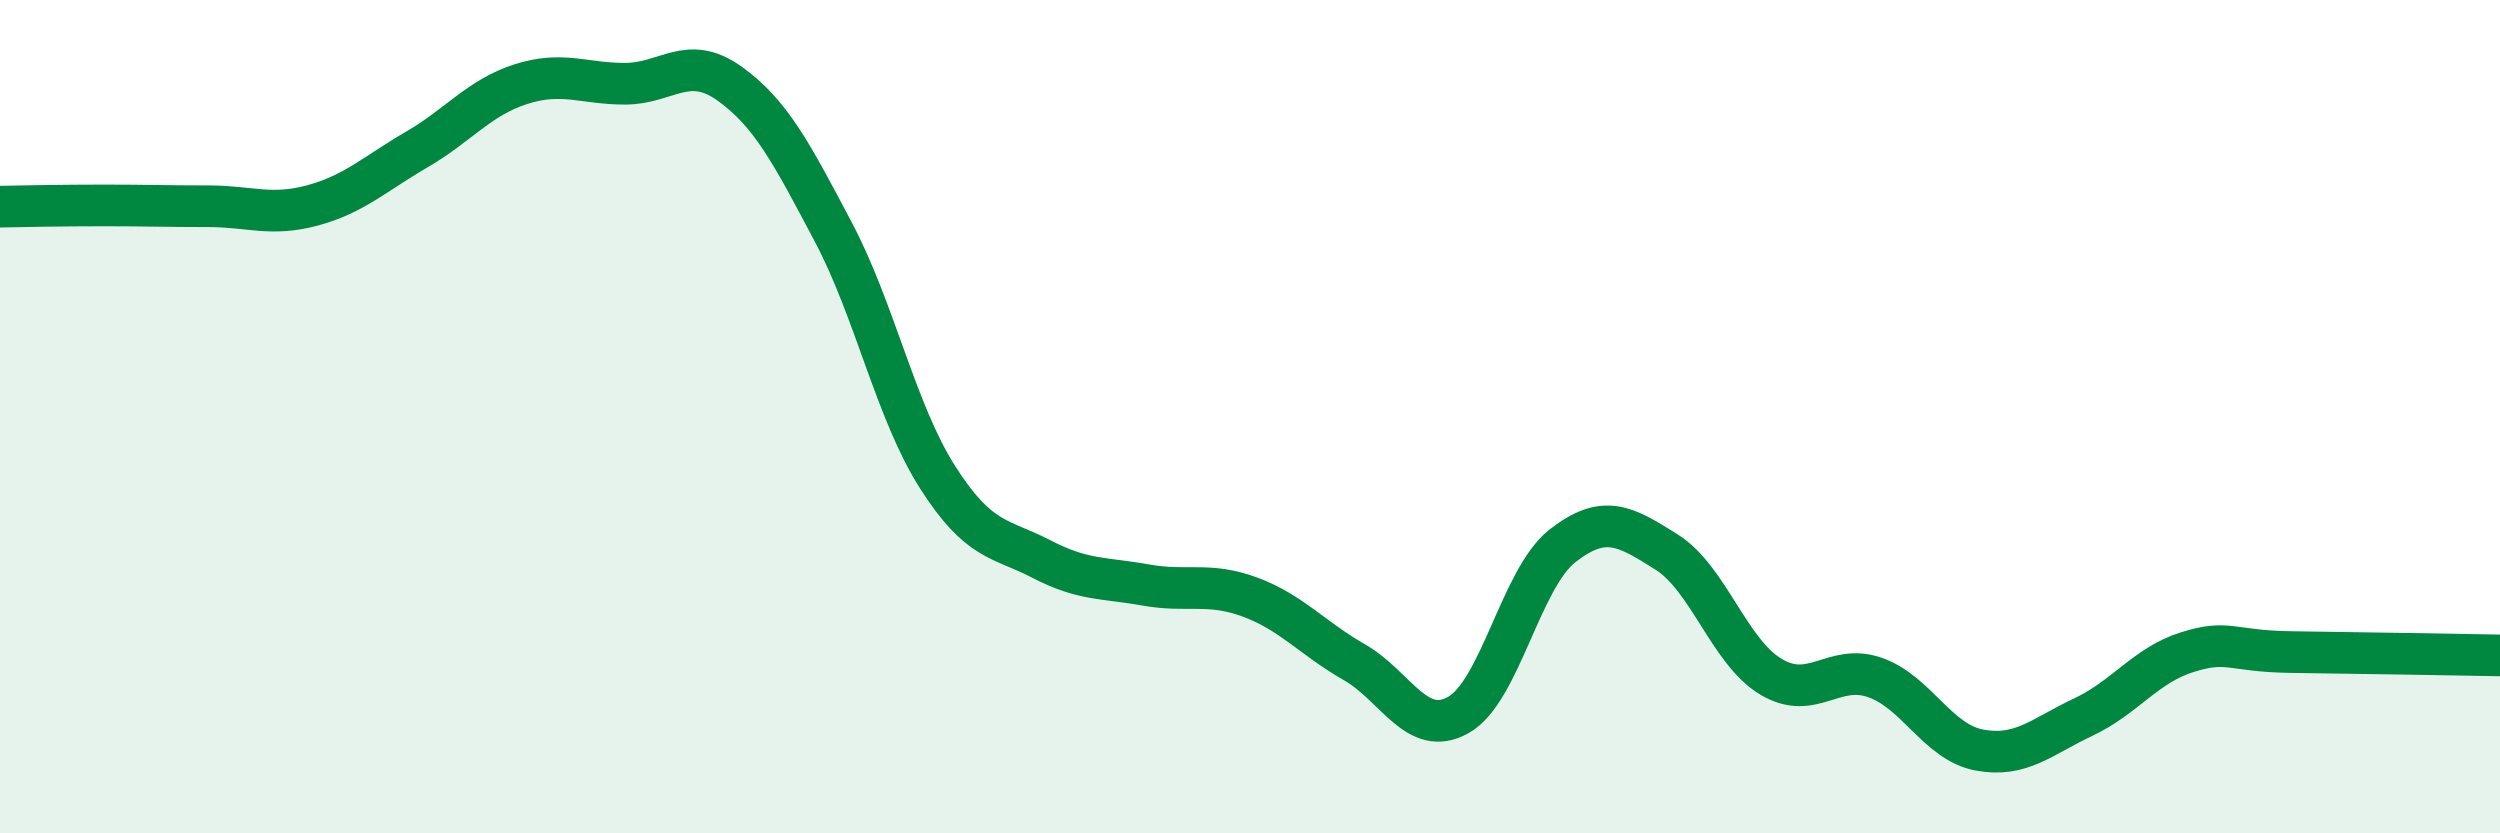
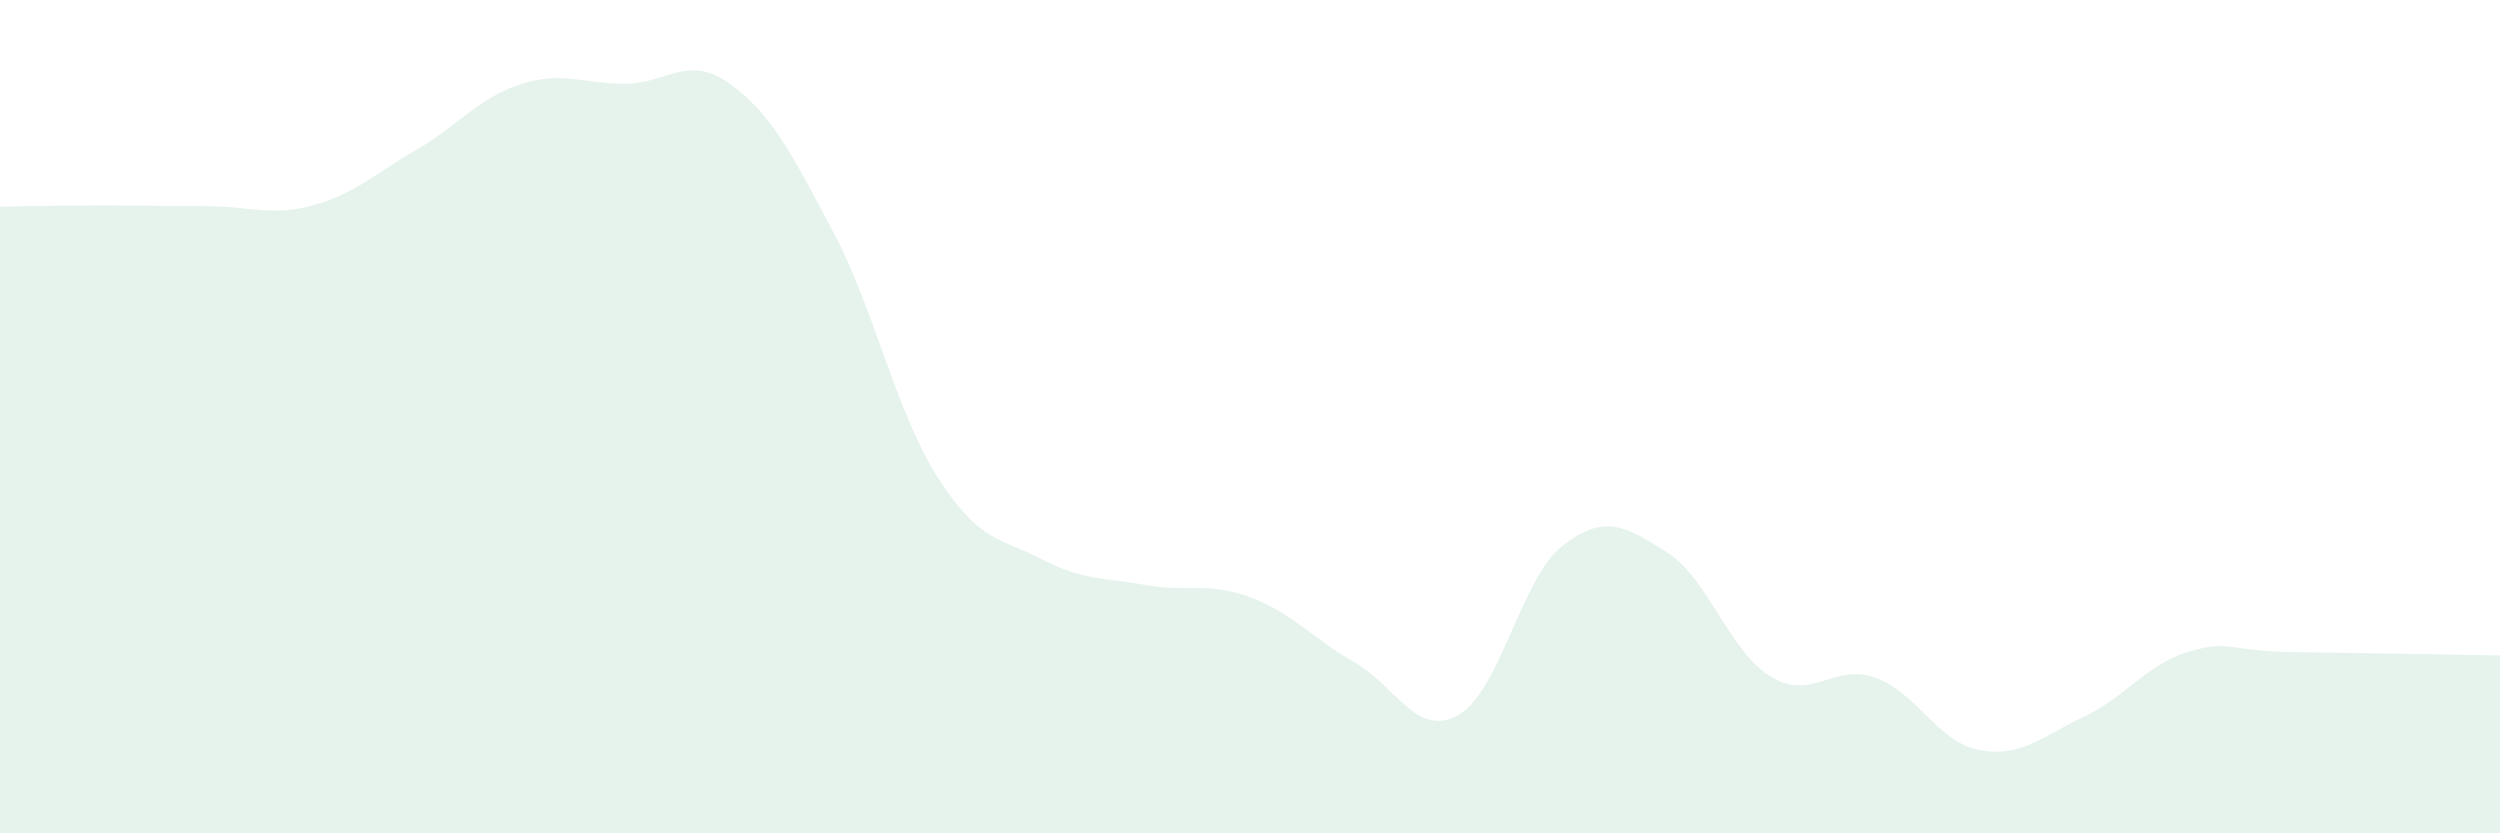
<svg xmlns="http://www.w3.org/2000/svg" width="60" height="20" viewBox="0 0 60 20">
  <path d="M 0,4.96 C 0.5,4.95 1.5,4.93 2.5,4.93 C 3.5,4.93 4,4.95 5,4.95 C 6,4.95 6.5,5.2 7.5,4.93 C 8.5,4.66 9,4.17 10,3.59 C 11,3.01 11.5,2.34 12.5,2.02 C 13.5,1.7 14,2.01 15,2.01 C 16,2.01 16.5,1.29 17.5,2 C 18.5,2.71 19,3.68 20,5.57 C 21,7.46 21.5,9.88 22.5,11.45 C 23.5,13.02 24,12.9 25,13.42 C 26,13.94 26.5,13.86 27.5,14.04 C 28.5,14.22 29,13.96 30,14.33 C 31,14.7 31.5,15.32 32.5,15.89 C 33.5,16.46 34,17.72 35,17.16 C 36,16.6 36.5,13.88 37.5,13.1 C 38.5,12.32 39,12.62 40,13.25 C 41,13.88 41.5,15.64 42.5,16.24 C 43.5,16.84 44,15.91 45,16.26 C 46,16.61 46.5,17.81 47.5,18 C 48.5,18.19 49,17.68 50,17.21 C 51,16.74 51.5,15.96 52.5,15.65 C 53.5,15.34 53.5,15.63 55,15.65 C 56.5,15.67 59,15.71 60,15.73L60 20L0 20Z" fill="#008740" opacity="0.1" stroke-linecap="round" stroke-linejoin="round" />
-   <path d="M 0,4.96 C 0.5,4.95 1.5,4.93 2.5,4.93 C 3.5,4.93 4,4.95 5,4.95 C 6,4.95 6.5,5.2 7.5,4.93 C 8.5,4.66 9,4.17 10,3.59 C 11,3.01 11.5,2.34 12.5,2.02 C 13.5,1.7 14,2.01 15,2.01 C 16,2.01 16.5,1.29 17.5,2 C 18.5,2.71 19,3.68 20,5.57 C 21,7.46 21.5,9.88 22.5,11.45 C 23.5,13.02 24,12.9 25,13.42 C 26,13.94 26.5,13.86 27.5,14.04 C 28.5,14.22 29,13.96 30,14.33 C 31,14.7 31.5,15.32 32.5,15.89 C 33.5,16.46 34,17.72 35,17.16 C 36,16.6 36.5,13.88 37.5,13.1 C 38.5,12.32 39,12.62 40,13.25 C 41,13.88 41.5,15.64 42.5,16.24 C 43.5,16.84 44,15.91 45,16.26 C 46,16.61 46.5,17.81 47.5,18 C 48.5,18.19 49,17.68 50,17.21 C 51,16.74 51.5,15.96 52.5,15.65 C 53.5,15.34 53.5,15.63 55,15.65 C 56.5,15.67 59,15.71 60,15.73" stroke="#008740" stroke-width="1" fill="none" stroke-linecap="round" stroke-linejoin="round" />
</svg>